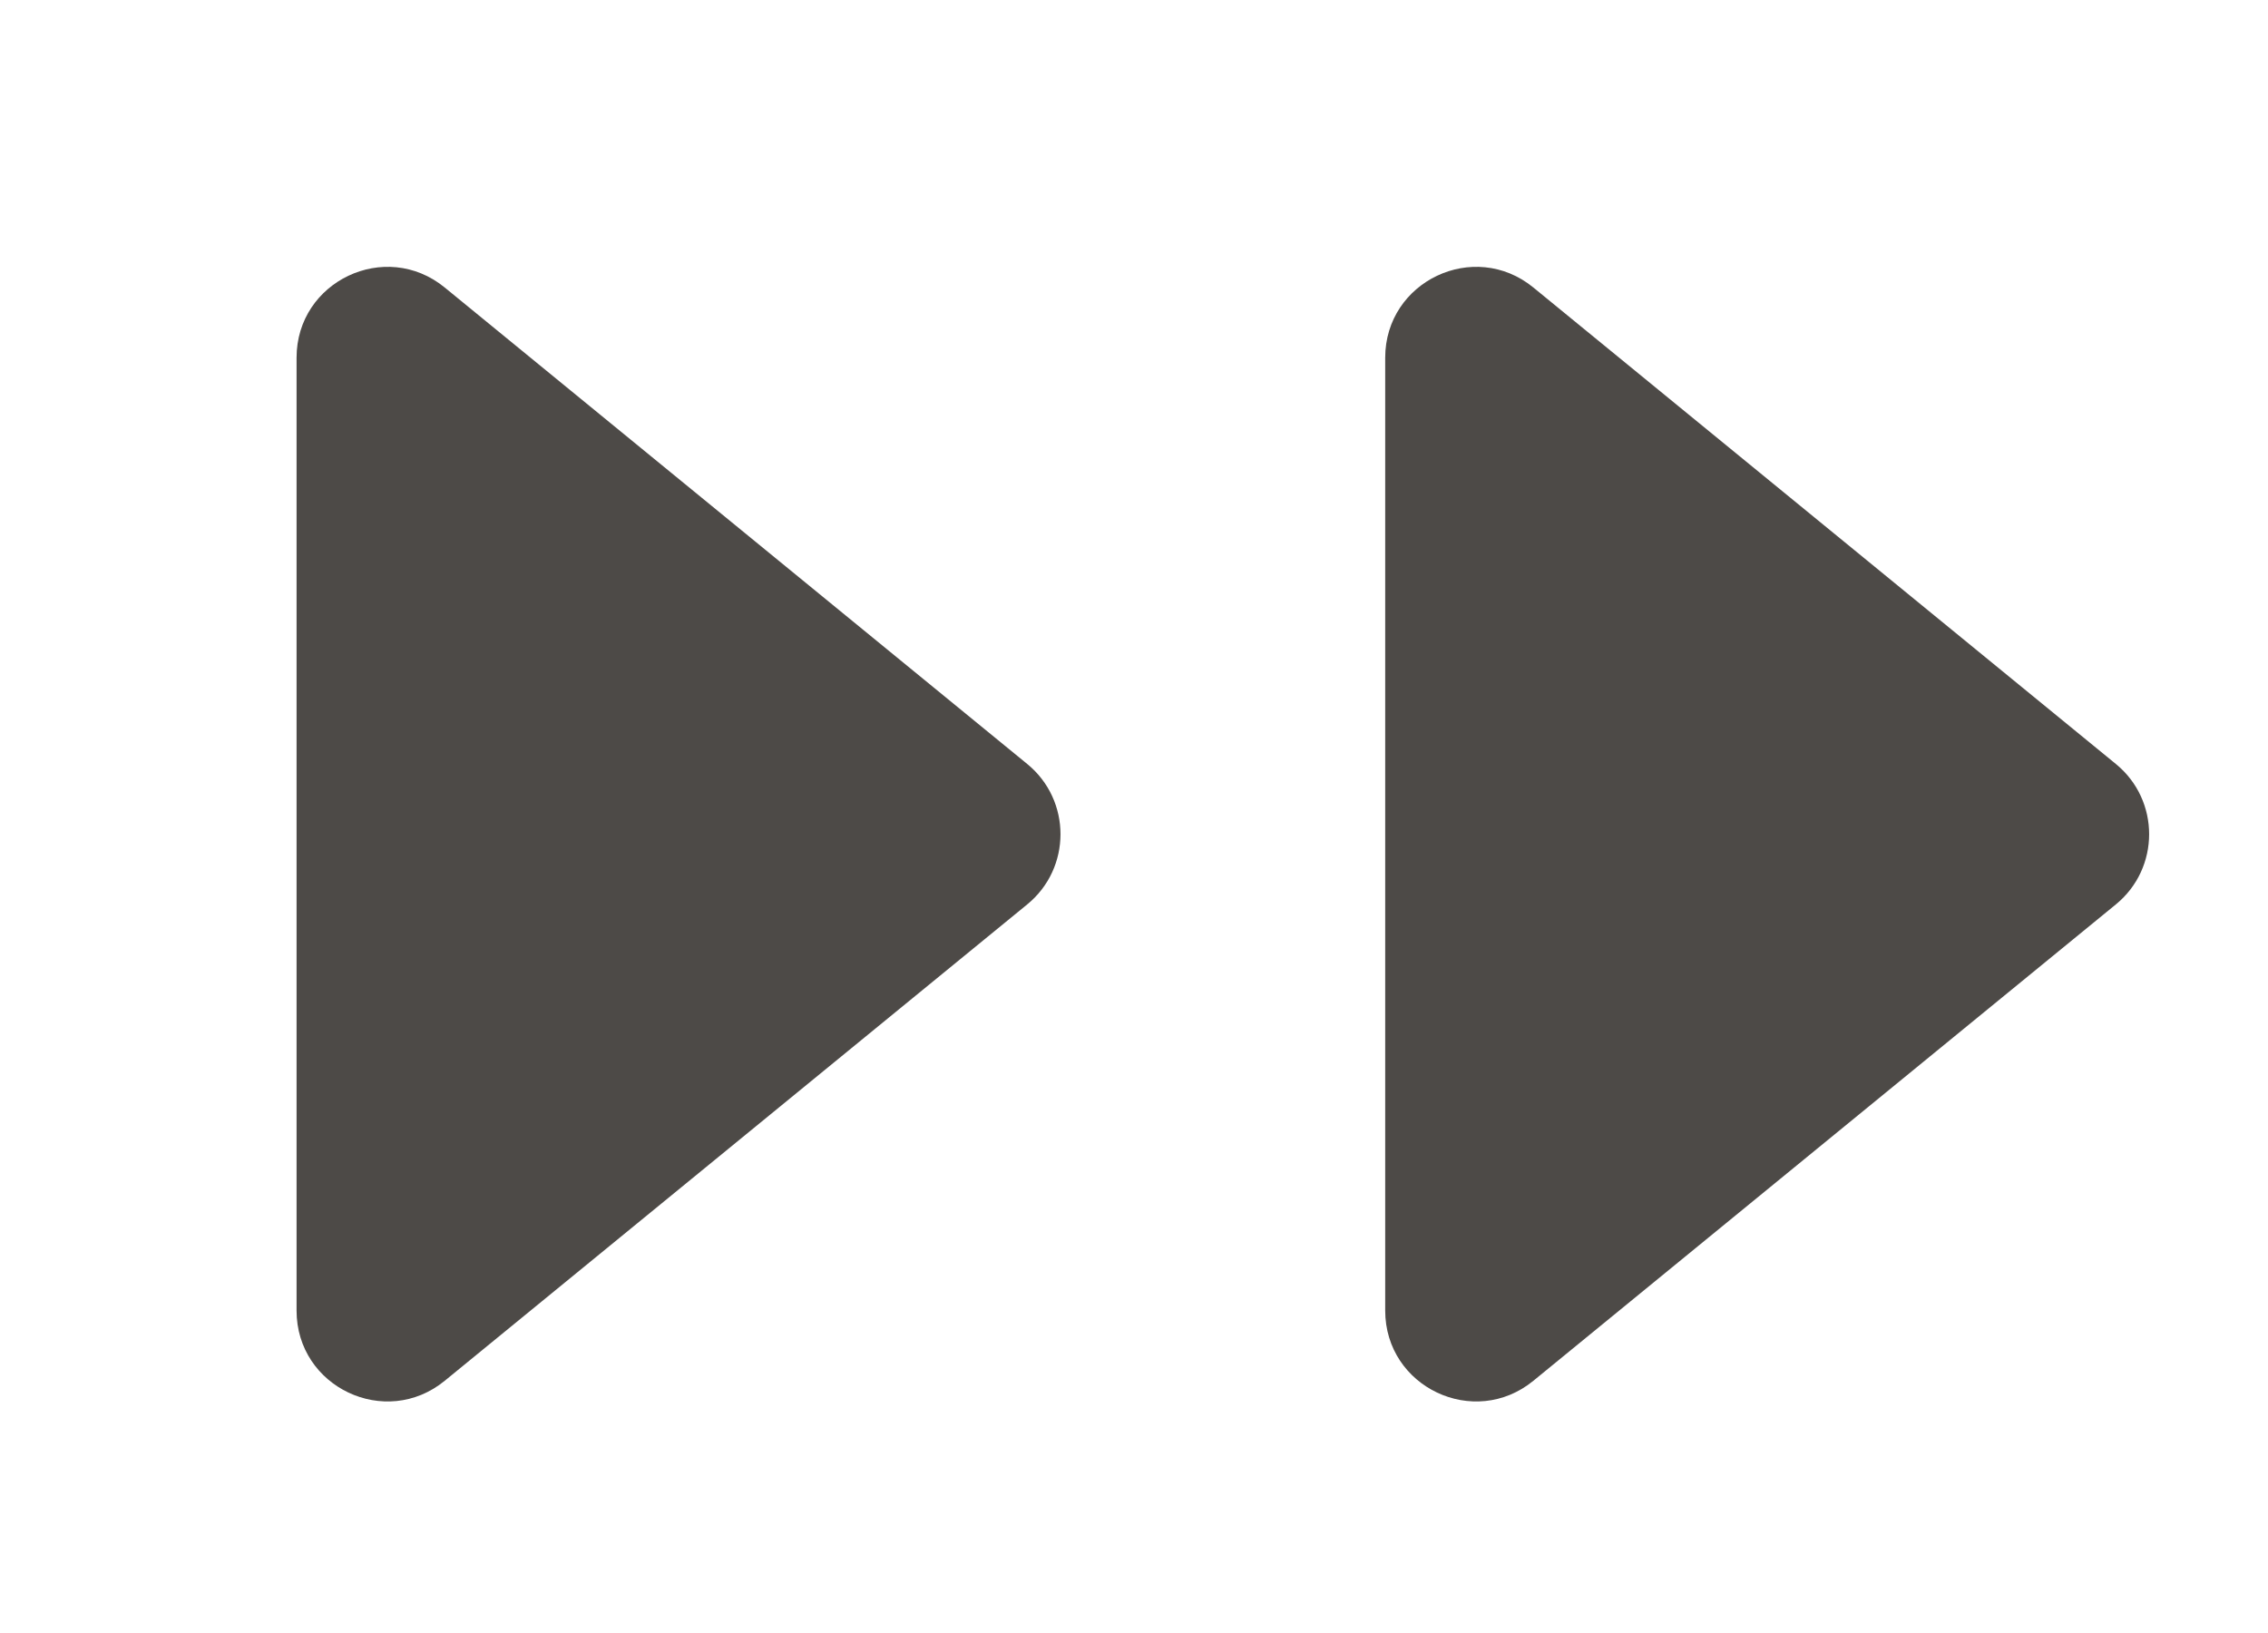
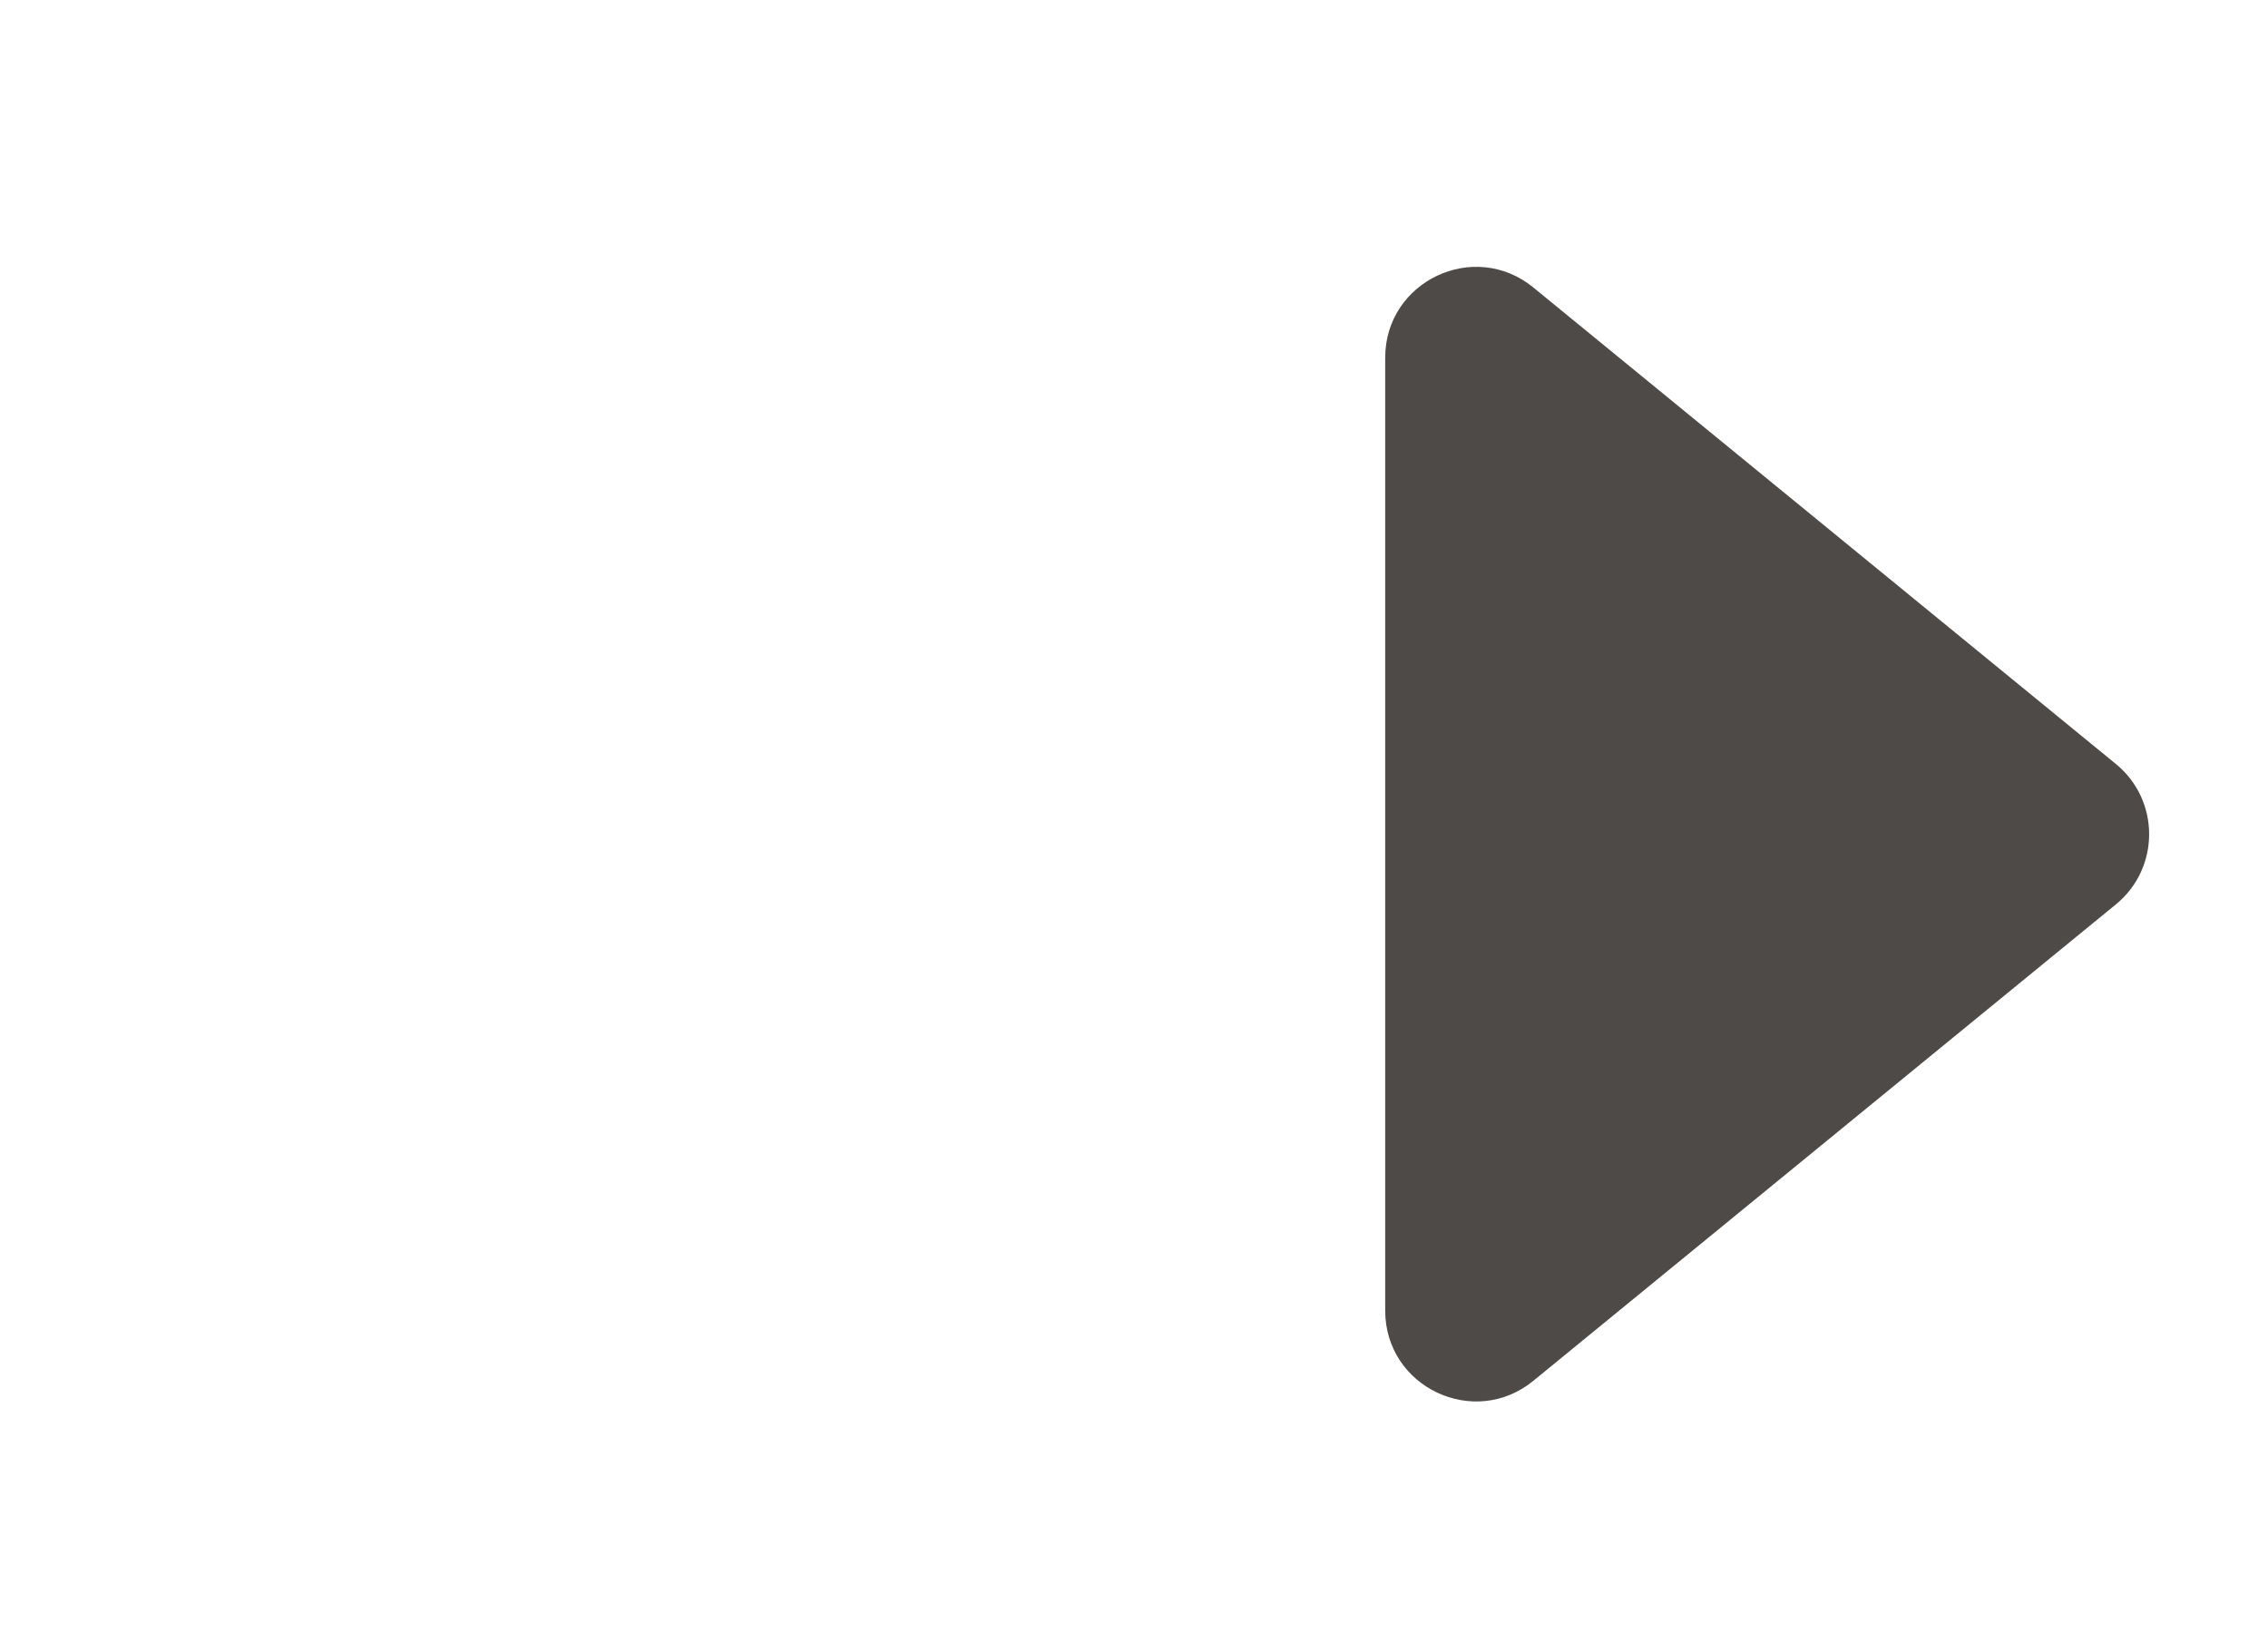
<svg xmlns="http://www.w3.org/2000/svg" width="25" height="18" viewBox="0 0 25 18" fill="none">
-   <path d="M11.323 8.421C11.812 8.821 11.812 9.569 11.323 9.969L4.902 15.22C4.249 15.754 3.269 15.29 3.269 14.446V3.943C3.269 3.1 4.249 2.635 4.902 3.169L11.323 8.421Z" fill="#211D1A" fill-opacity="0.8" />
  <path d="M23.323 8.421C23.812 8.821 23.812 9.569 23.323 9.969L16.902 15.22C16.249 15.754 15.269 15.29 15.269 14.446V3.943C15.269 3.1 16.249 2.635 16.902 3.169L23.323 8.421Z" fill="#211D1A" fill-opacity="0.8" />
</svg>